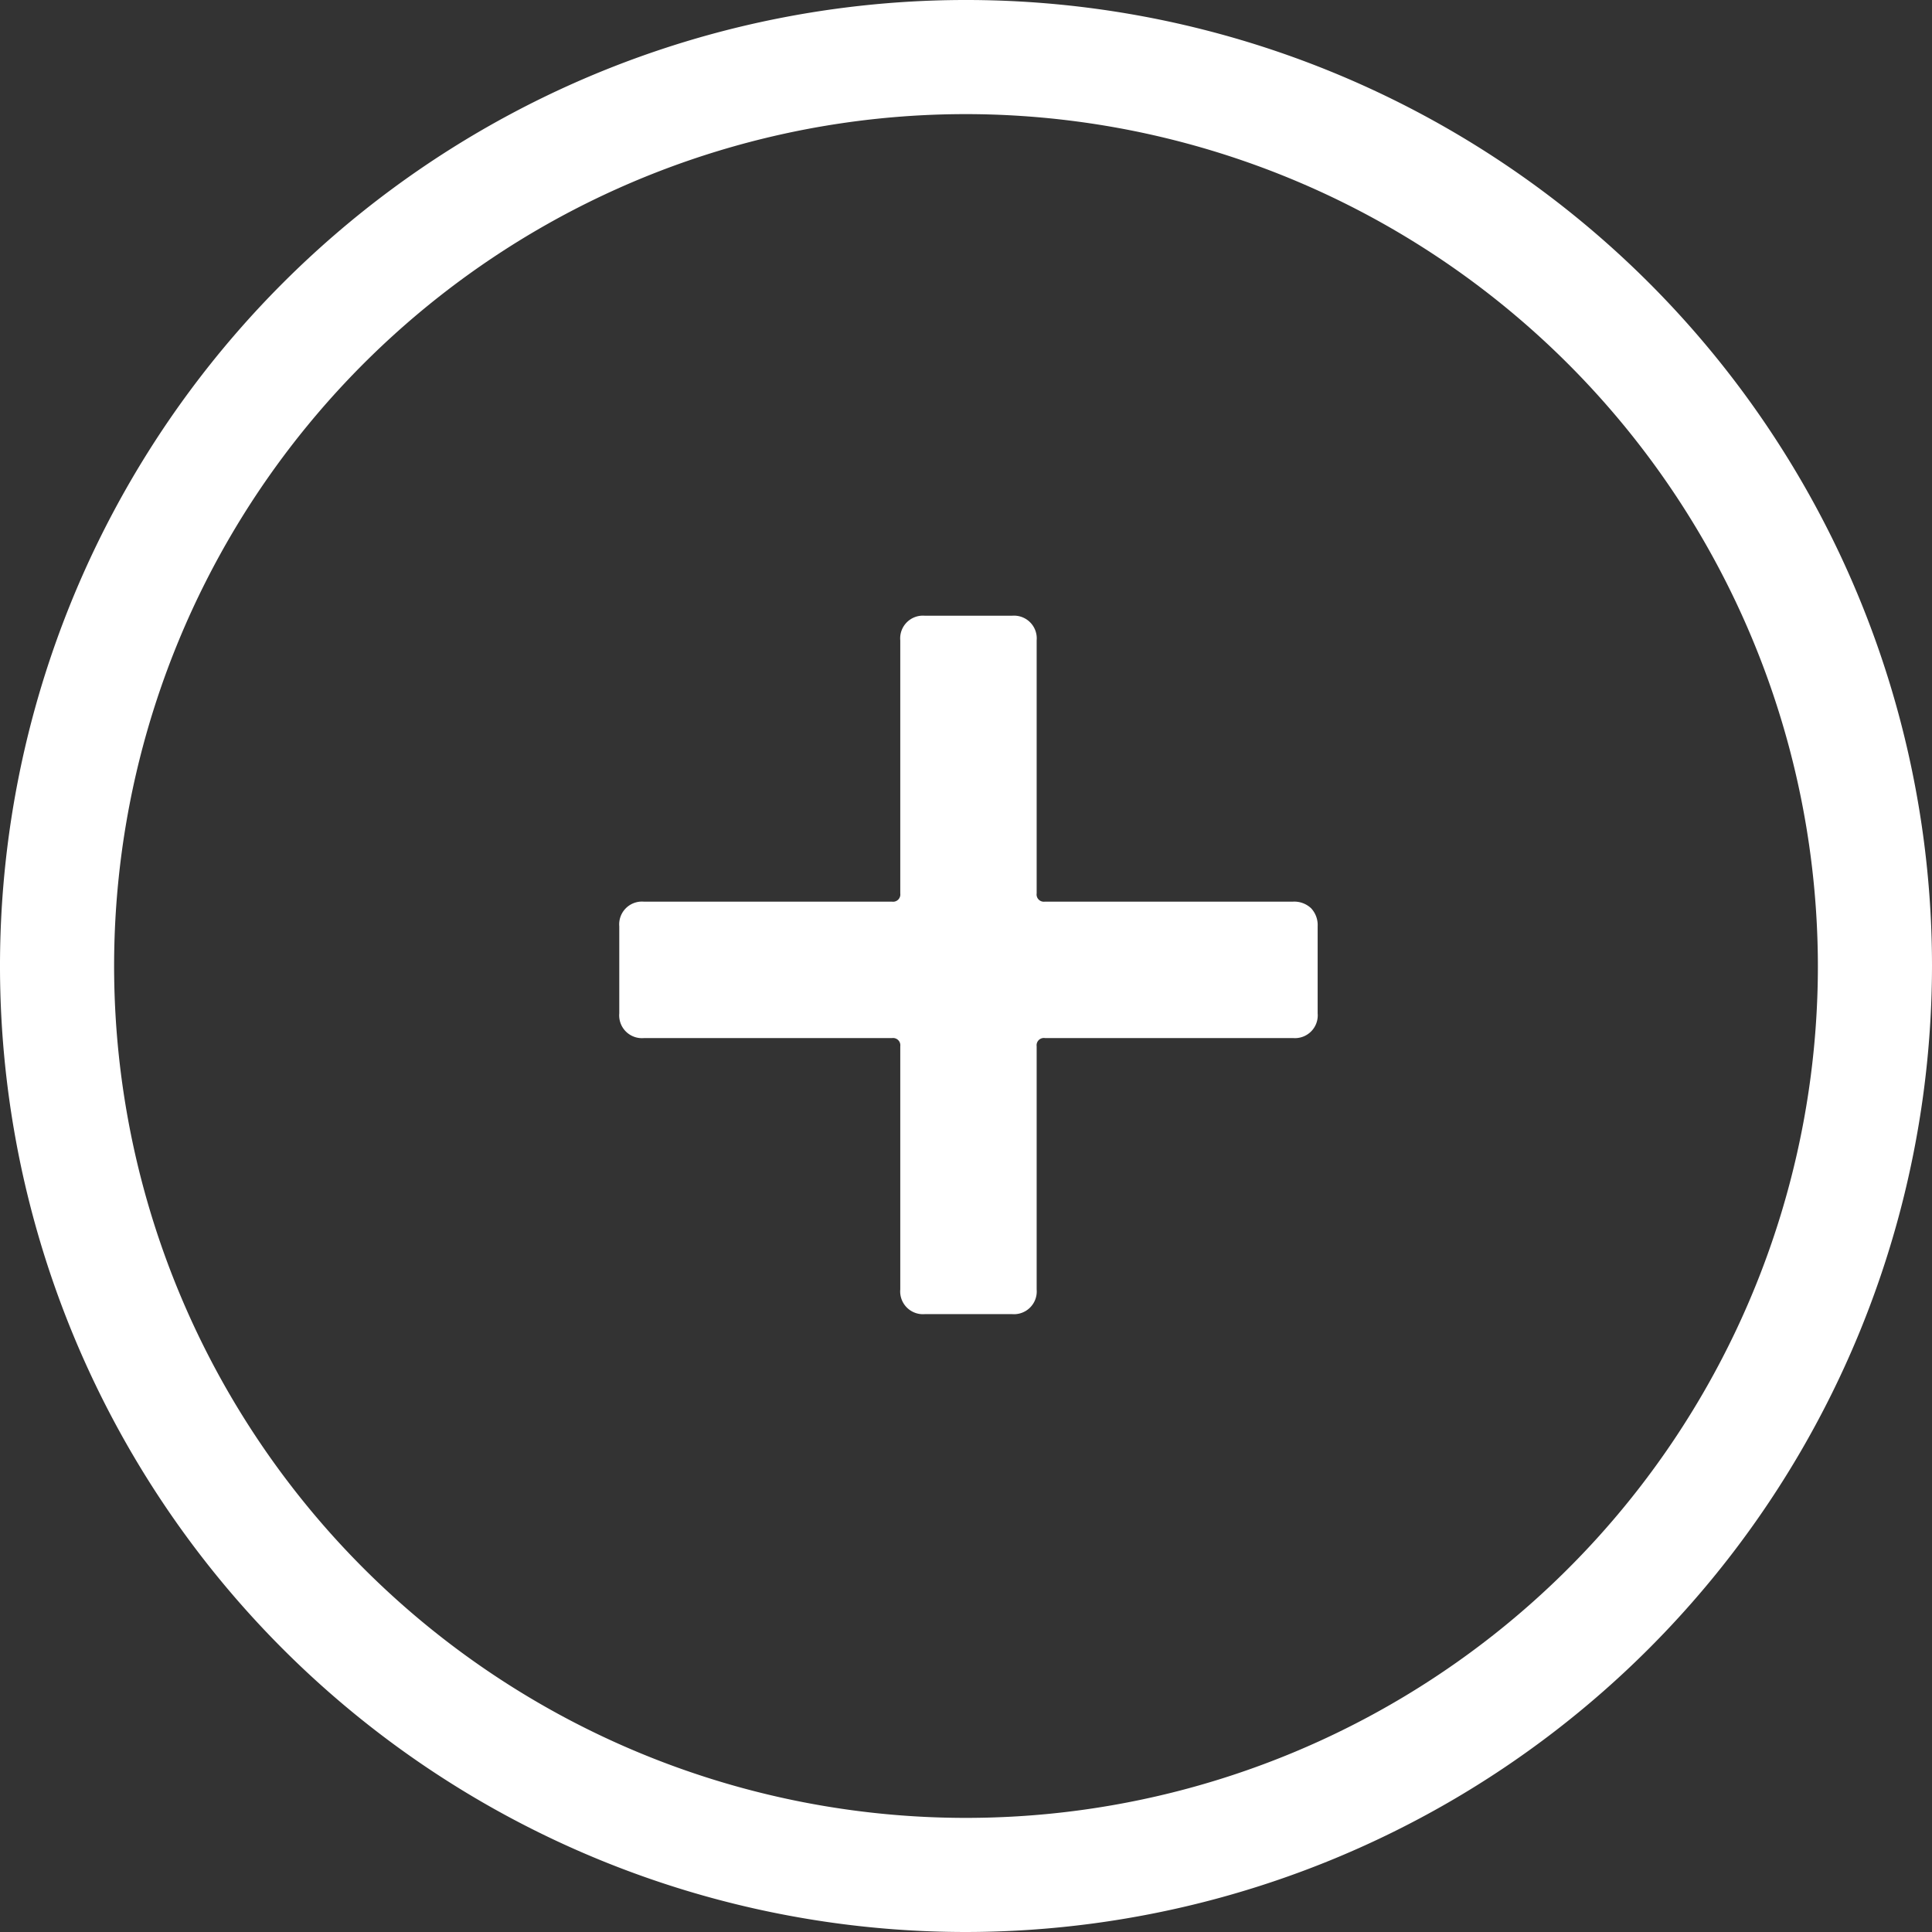
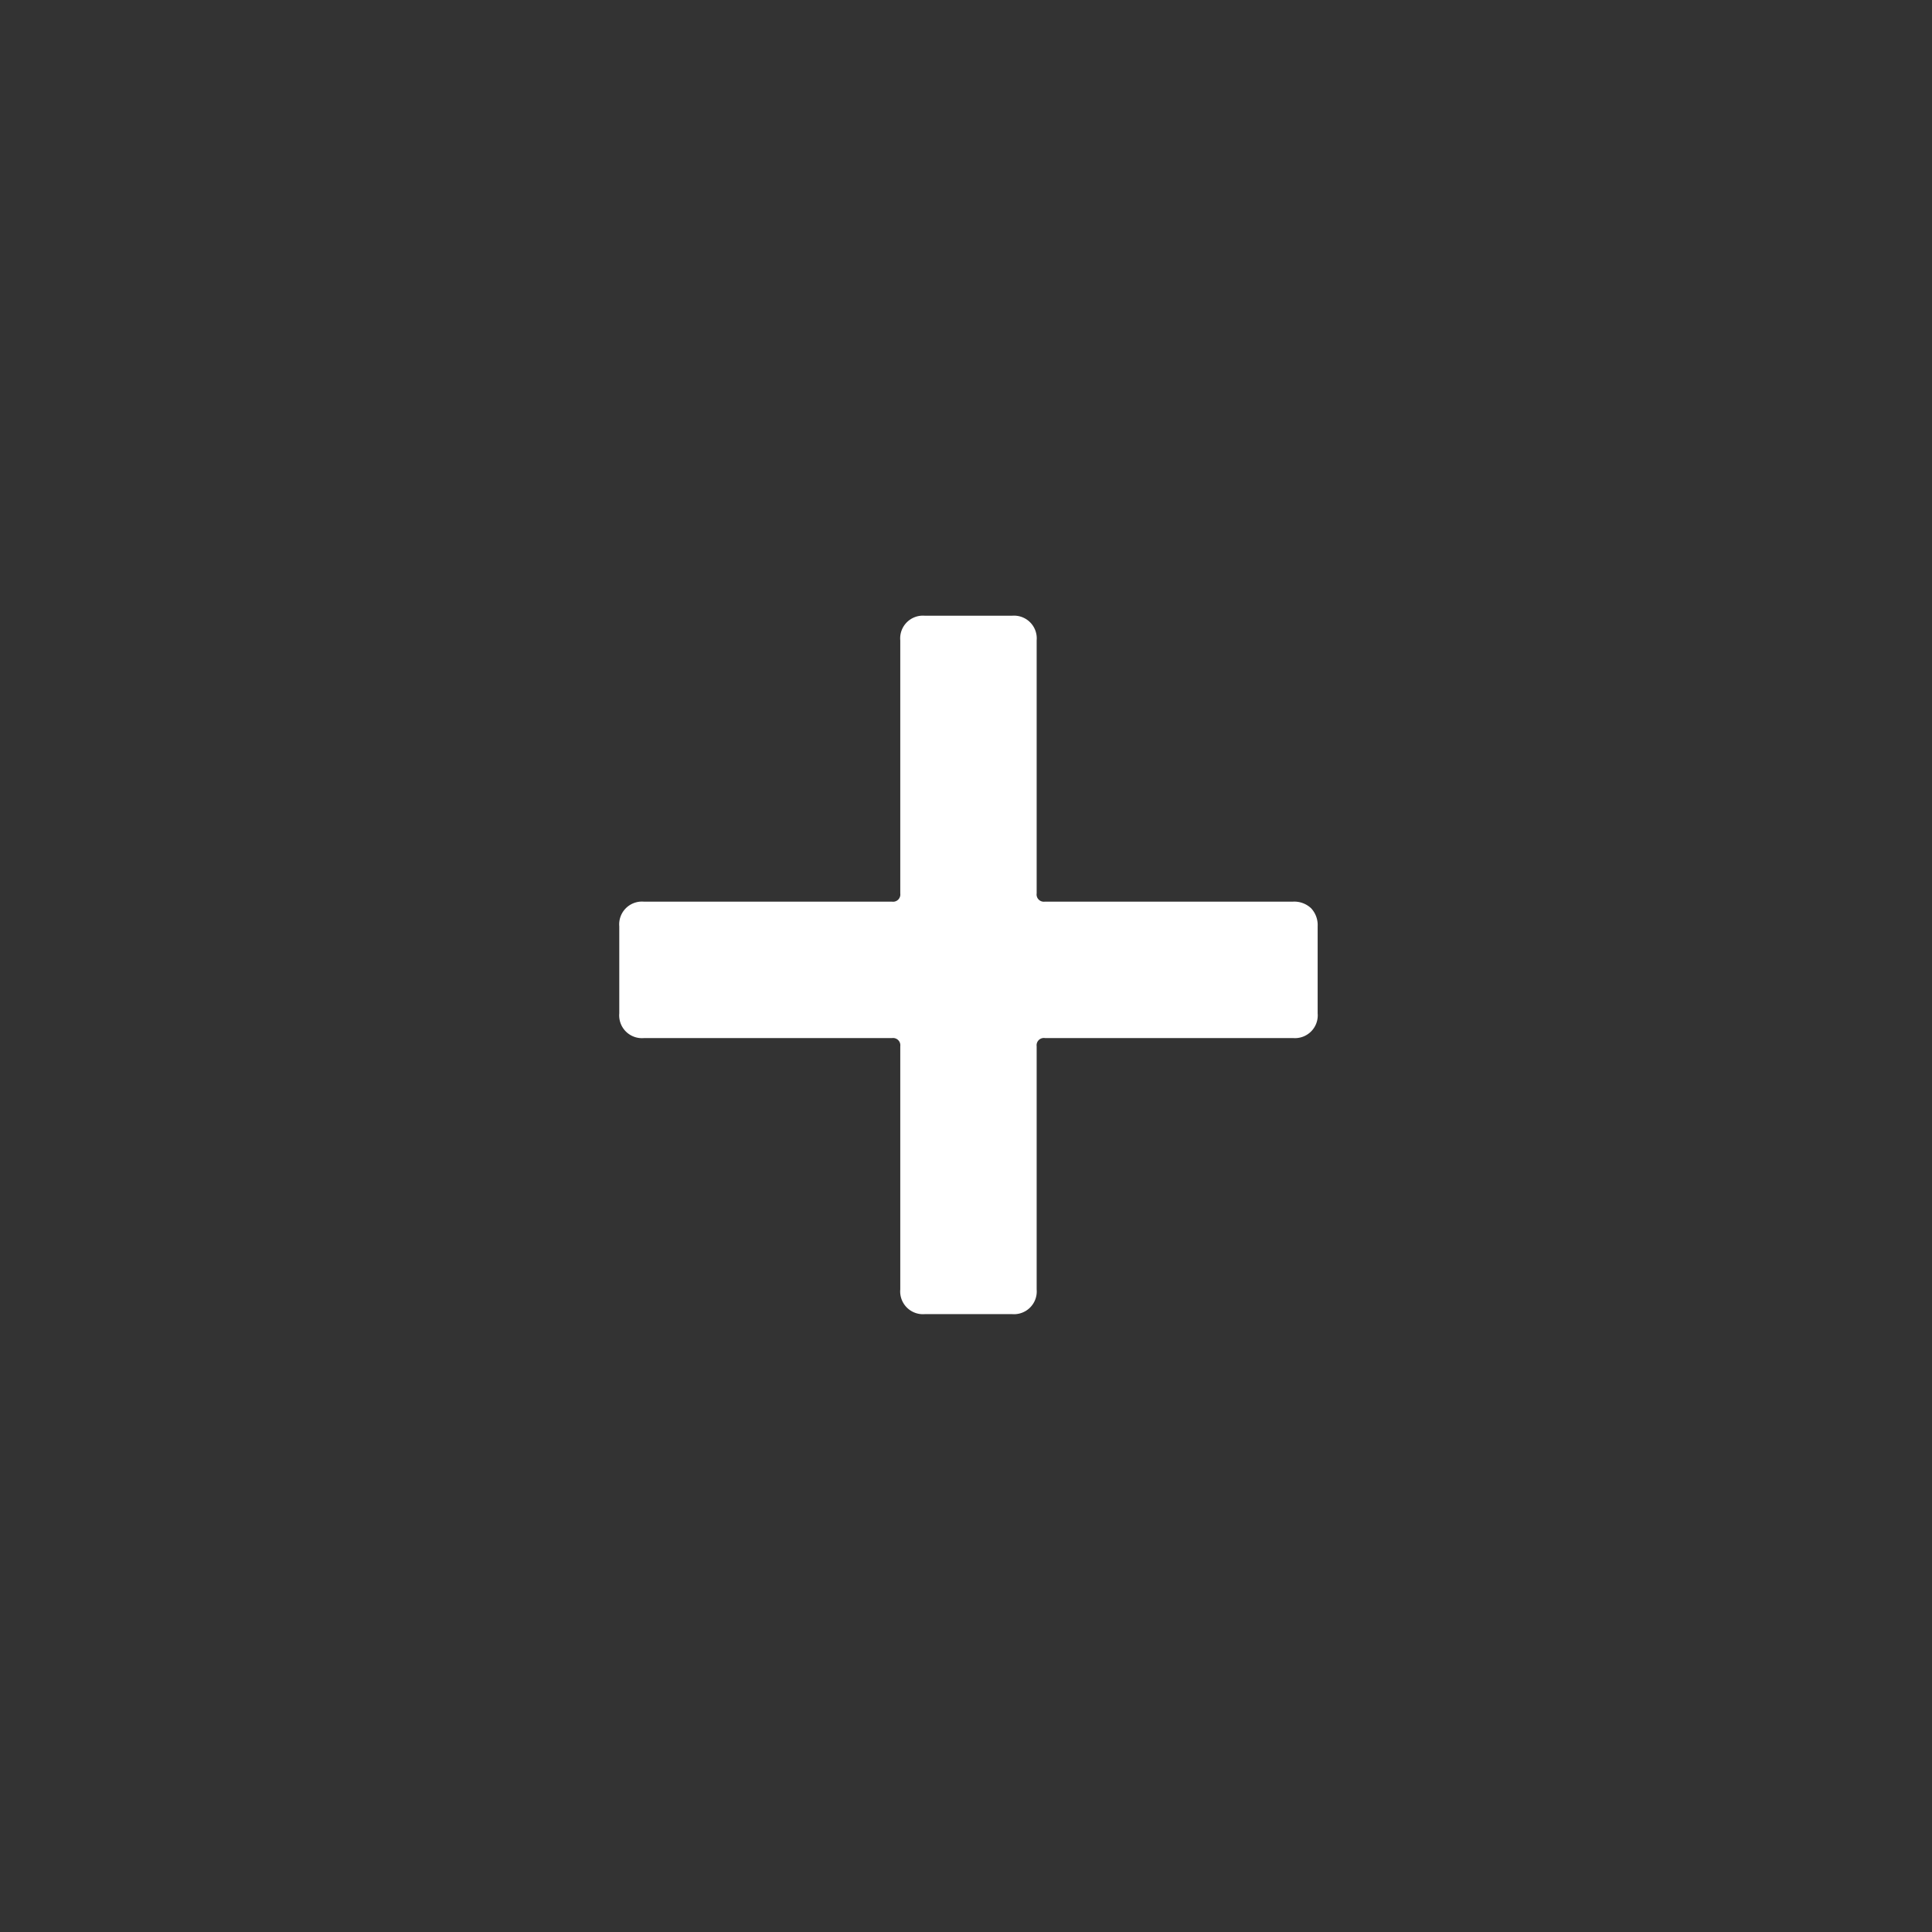
<svg xmlns="http://www.w3.org/2000/svg" id="Layer_1" data-name="Layer 1" viewBox="0 0 84.652 84.652">
  <rect x="0" y="0" width="84.652" height="84.652" fill="#333333" stroke="none" />
  <defs>
    <style>.cls-1{fill:#fff;}</style>
  </defs>
  <path class="cls-1" d="M57.446,39.795a1.075,1.075,0,0,1,.288.792v3.816a.997.997,0,0,1-1.08,1.08H45.782a.318.318,0,0,0-.36.359V56.499a.997.997,0,0,1-1.08,1.08H40.526a.997.997,0,0,1-1.08-1.08V45.843a.318.318,0,0,0-.36-.359H28.214a.997.997,0,0,1-1.08-1.08V40.587a.997.997,0,0,1,1.08-1.08H39.086a.318.318,0,0,0,.36-.359V28.058a.995.995,0,0,1,1.08-1.079h3.816a.995.995,0,0,1,1.08,1.079V39.147a.317.317,0,0,0,.36.359h10.872A1.074,1.074,0,0,1,57.446,39.795Z" />
-   <path class="cls-1" d="M42.326,84.652A42.326,42.326,0,1,1,84.652,42.326,42.374,42.374,0,0,1,42.326,84.652ZM42.326,5A37.326,37.326,0,1,0,79.652,42.326,37.368,37.368,0,0,0,42.326,5Z" />
</svg>